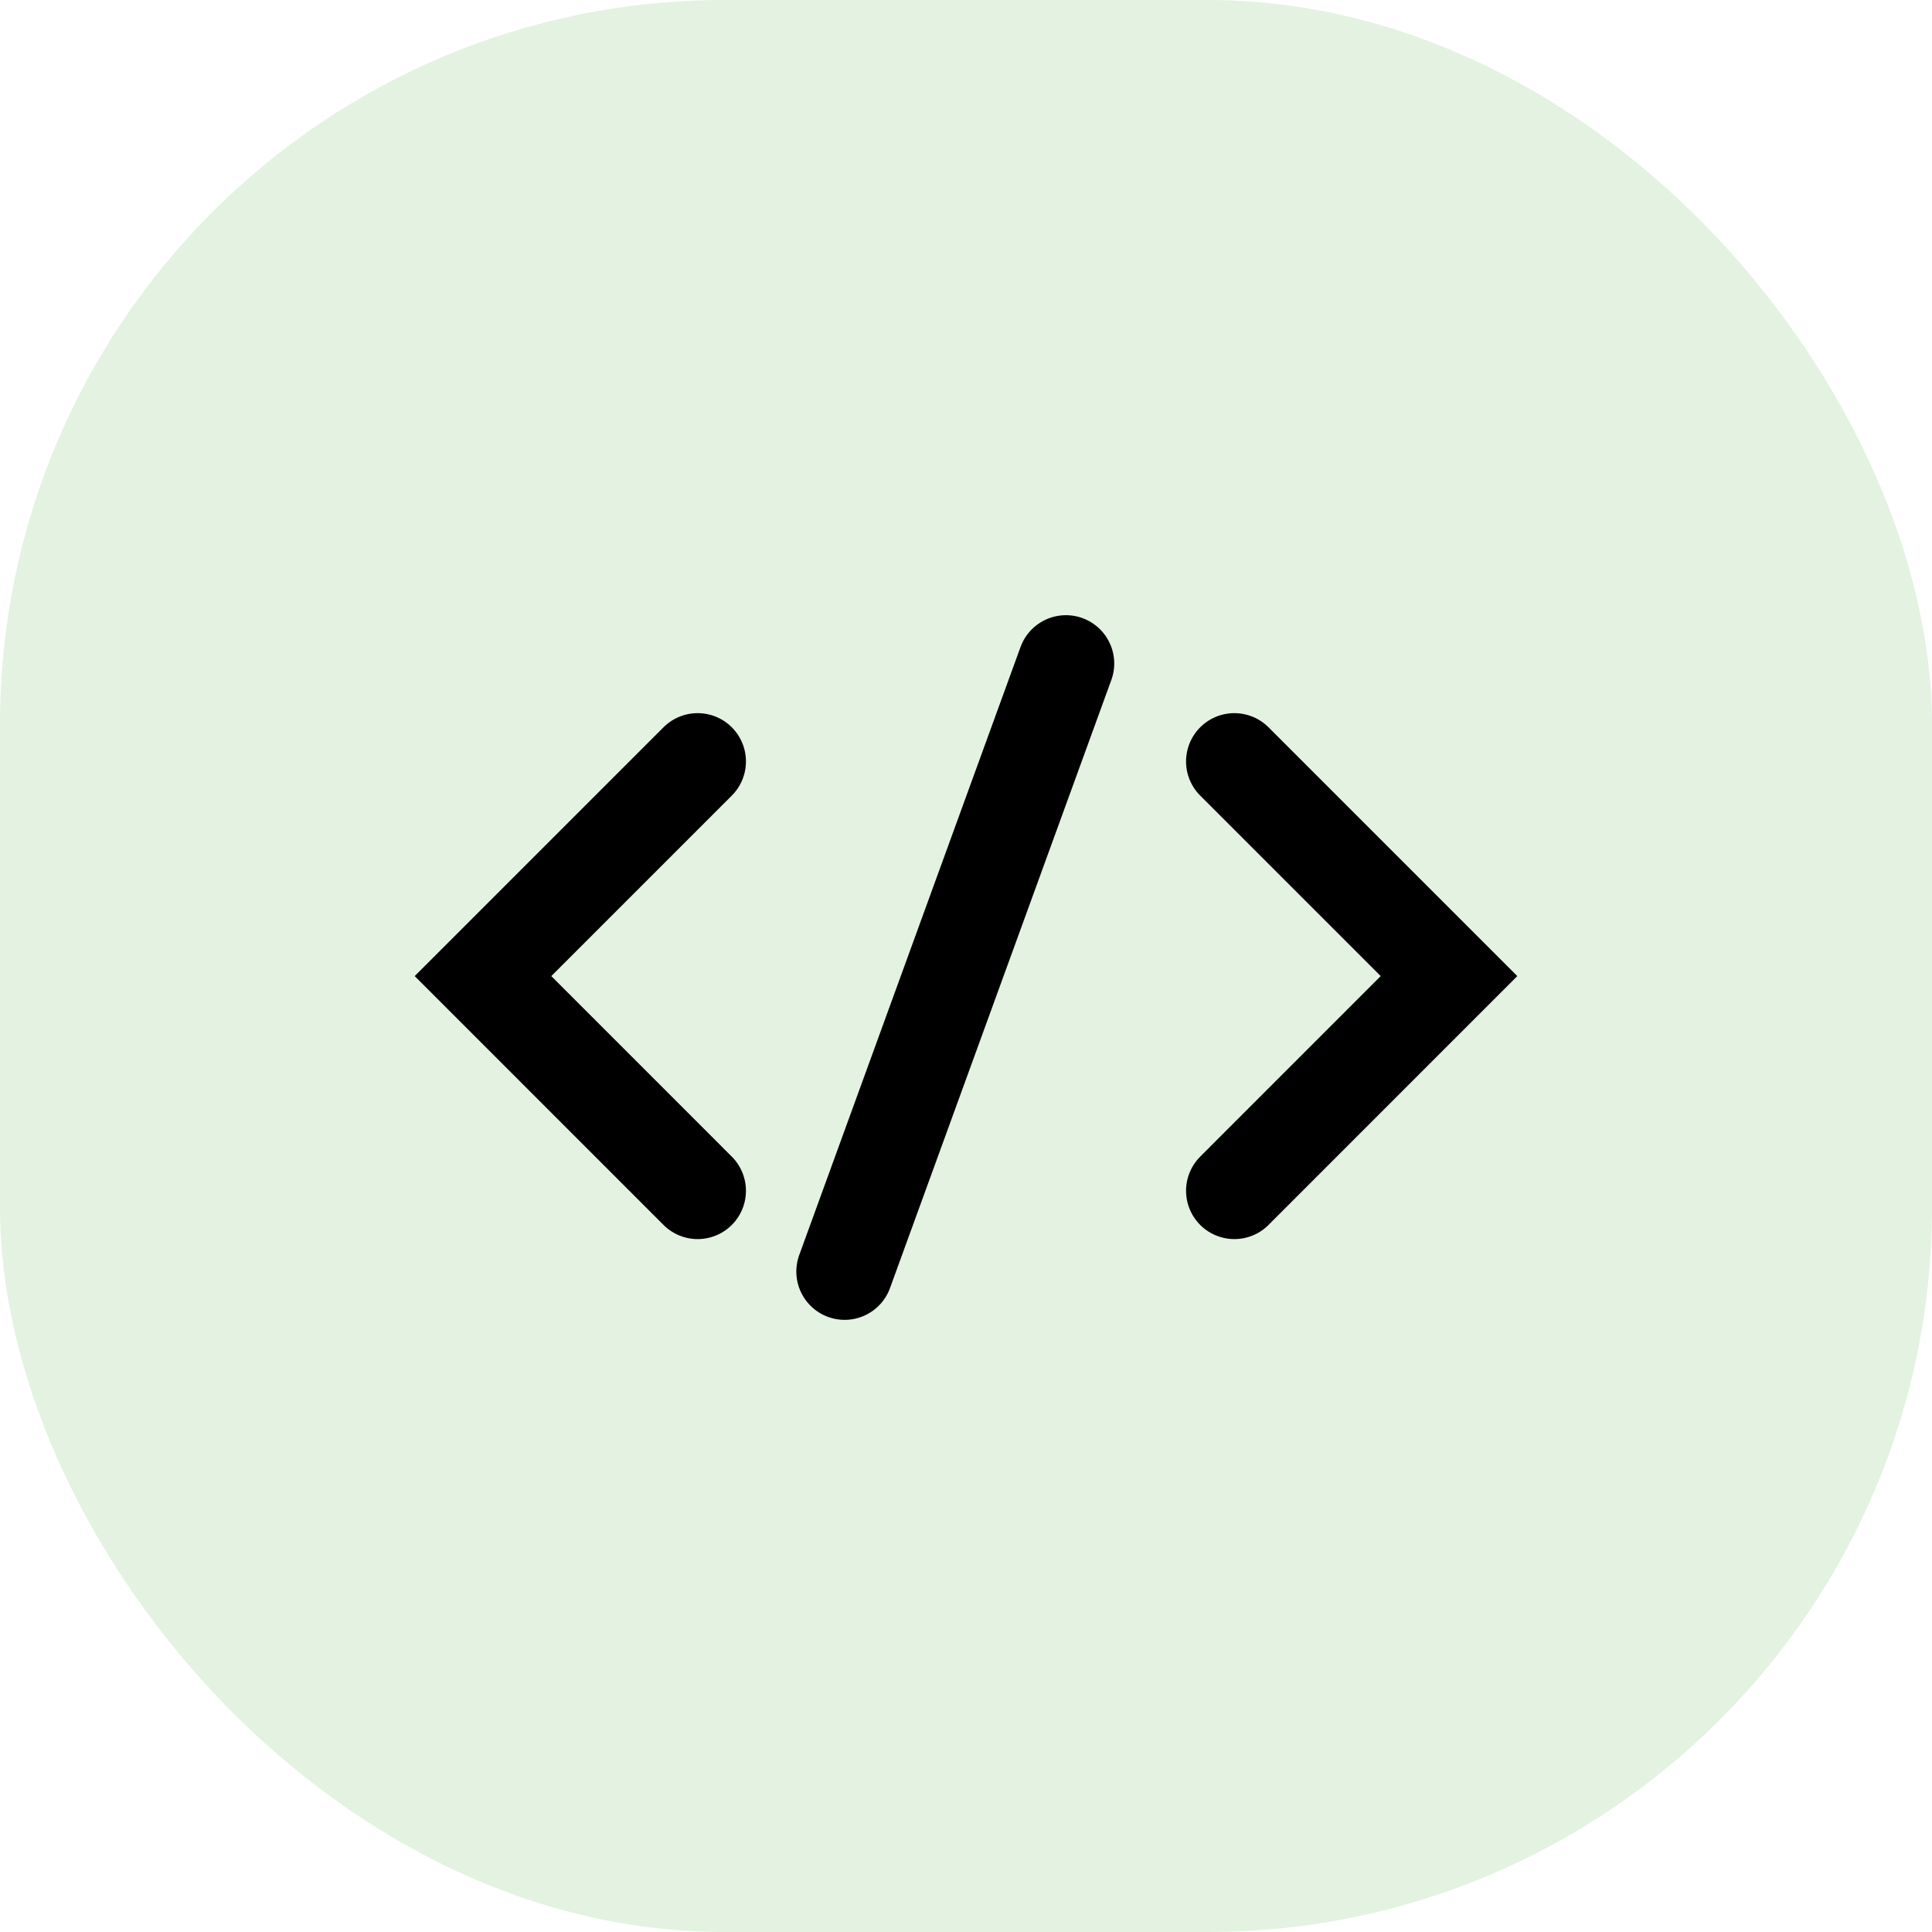
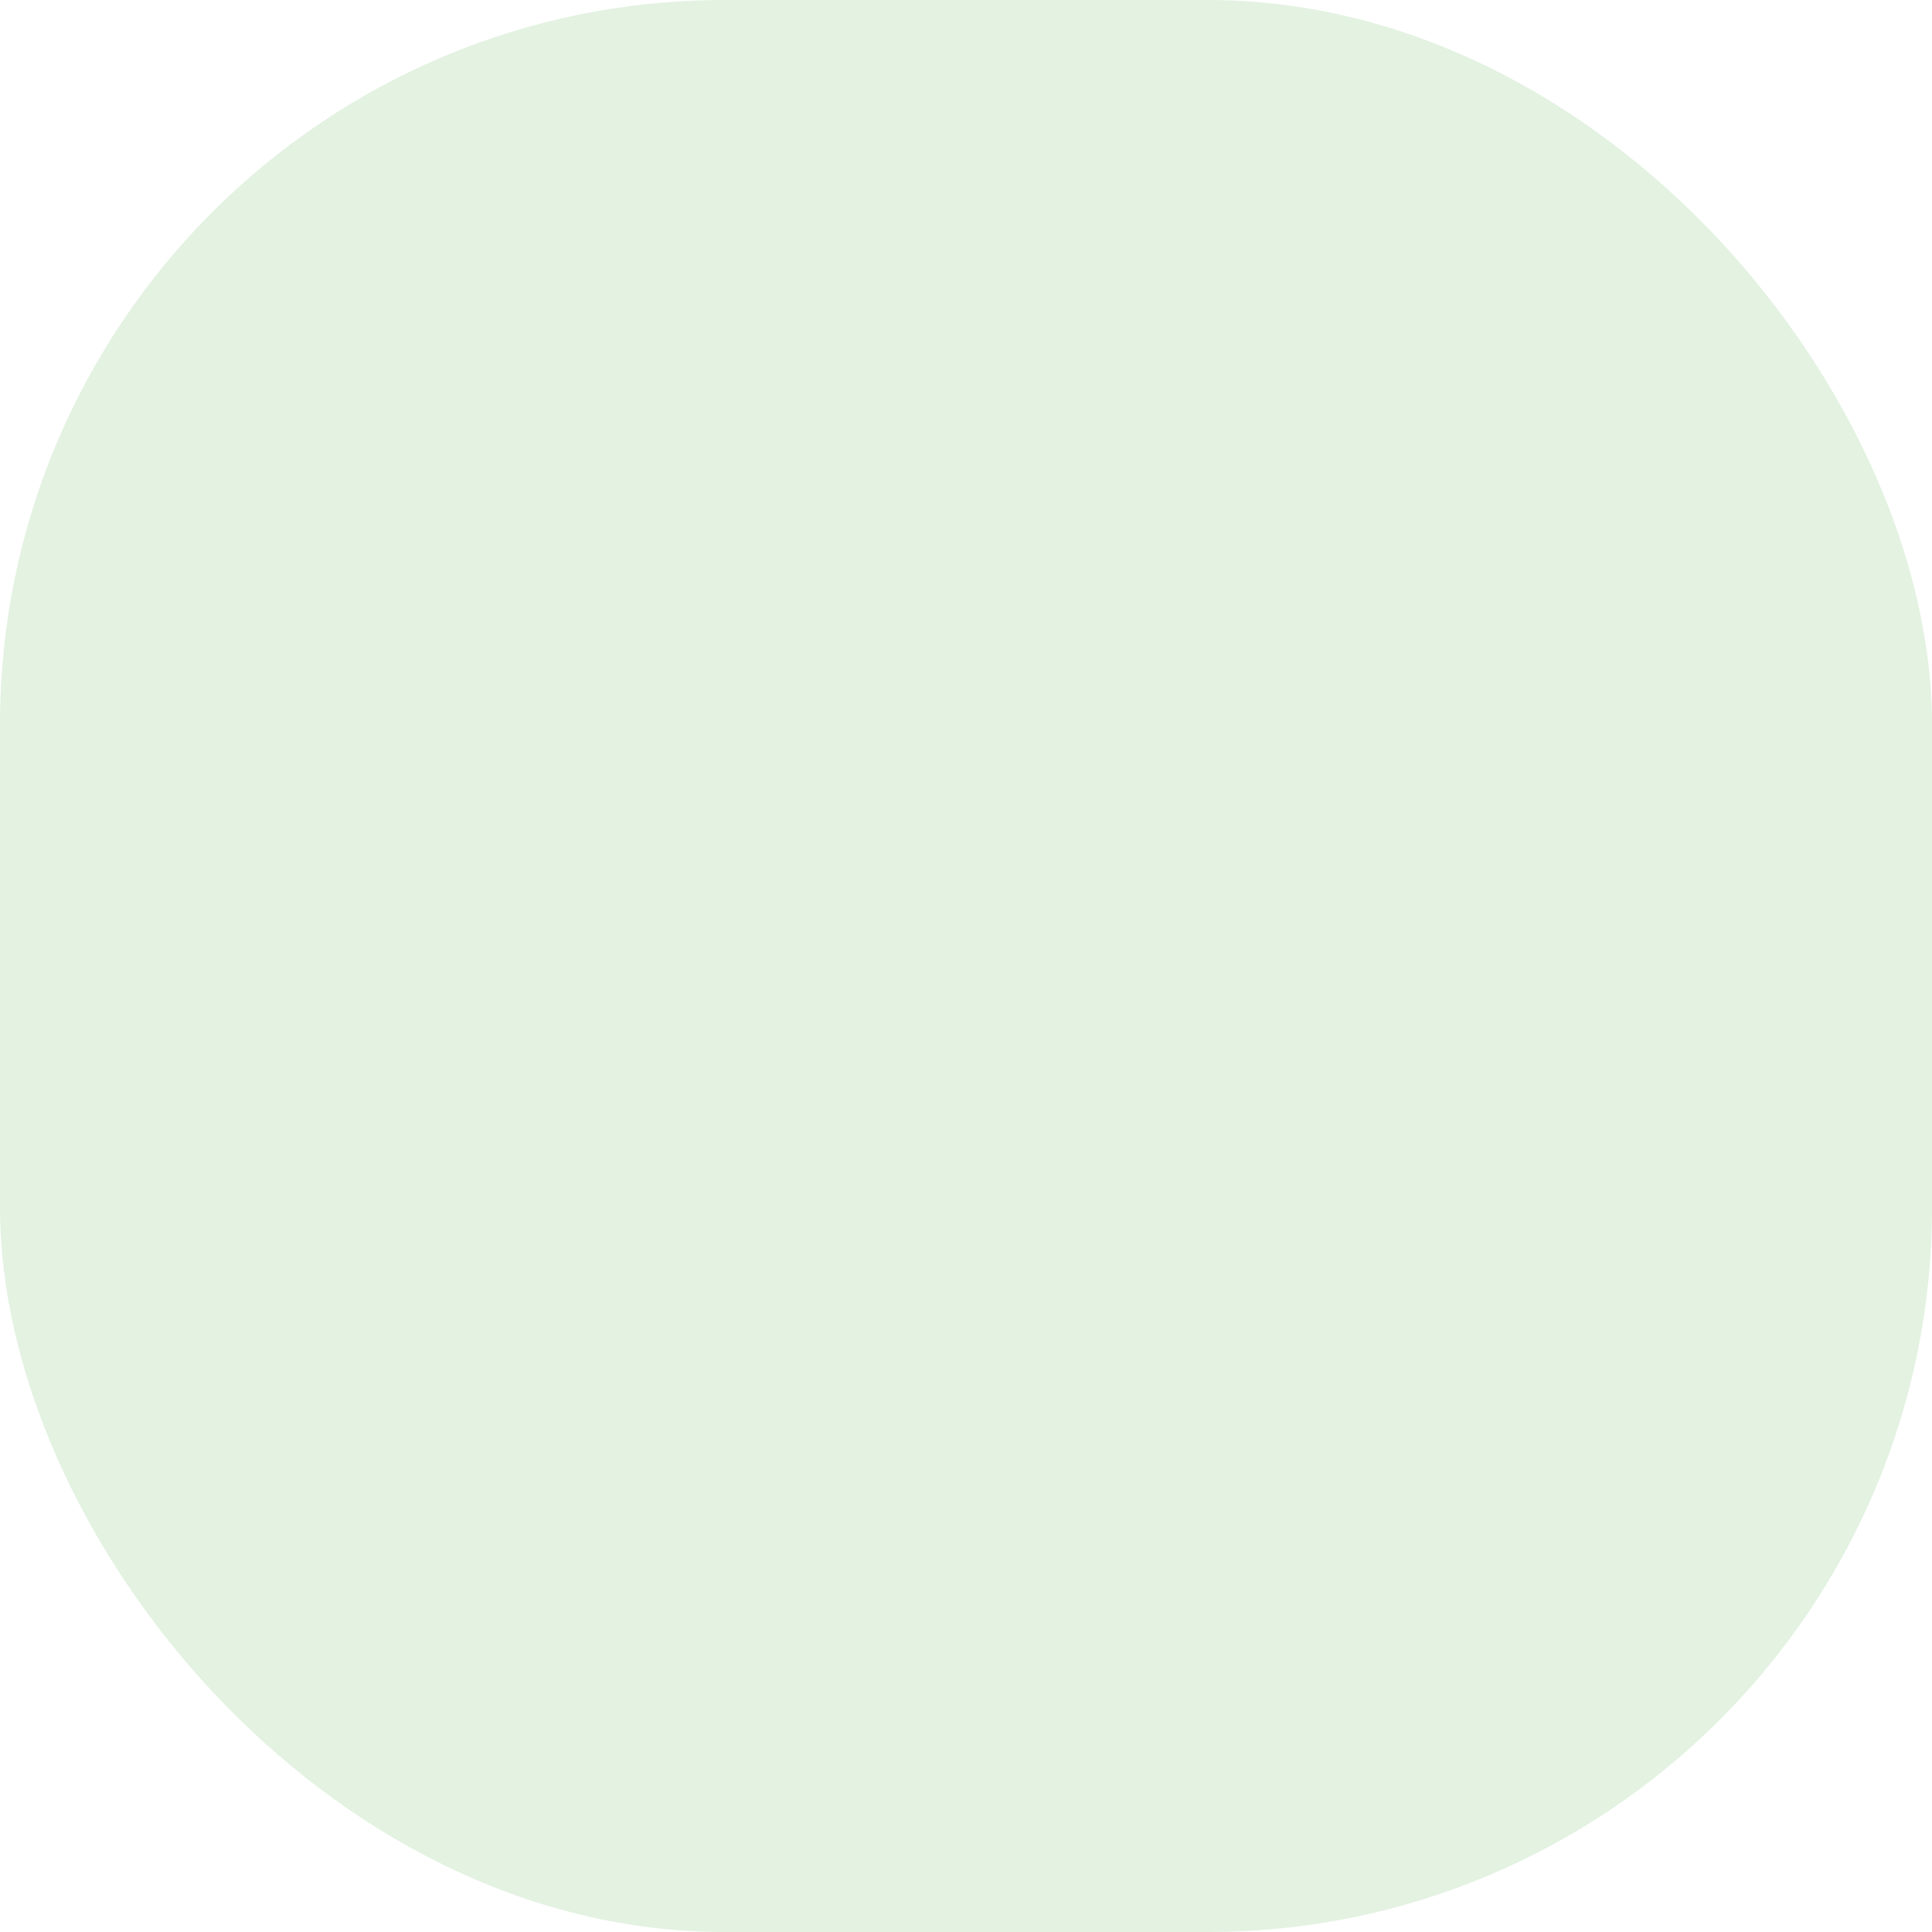
<svg xmlns="http://www.w3.org/2000/svg" width="40" height="40" viewBox="0 0 40 40" fill="none">
  <rect opacity="0.195" width="40" height="40" rx="15" fill="#6CB866" />
-   <path d="M14.444 15.765L10 20.209L14.444 24.654" stroke="black" stroke-width="2" stroke-linecap="round" />
-   <path d="M25.556 24.654L30 20.209L25.556 15.765" stroke="black" stroke-width="2" stroke-linecap="round" />
-   <path d="M22.069 13.737L17.487 26.326" stroke="black" stroke-width="2" stroke-linecap="round" />
</svg>